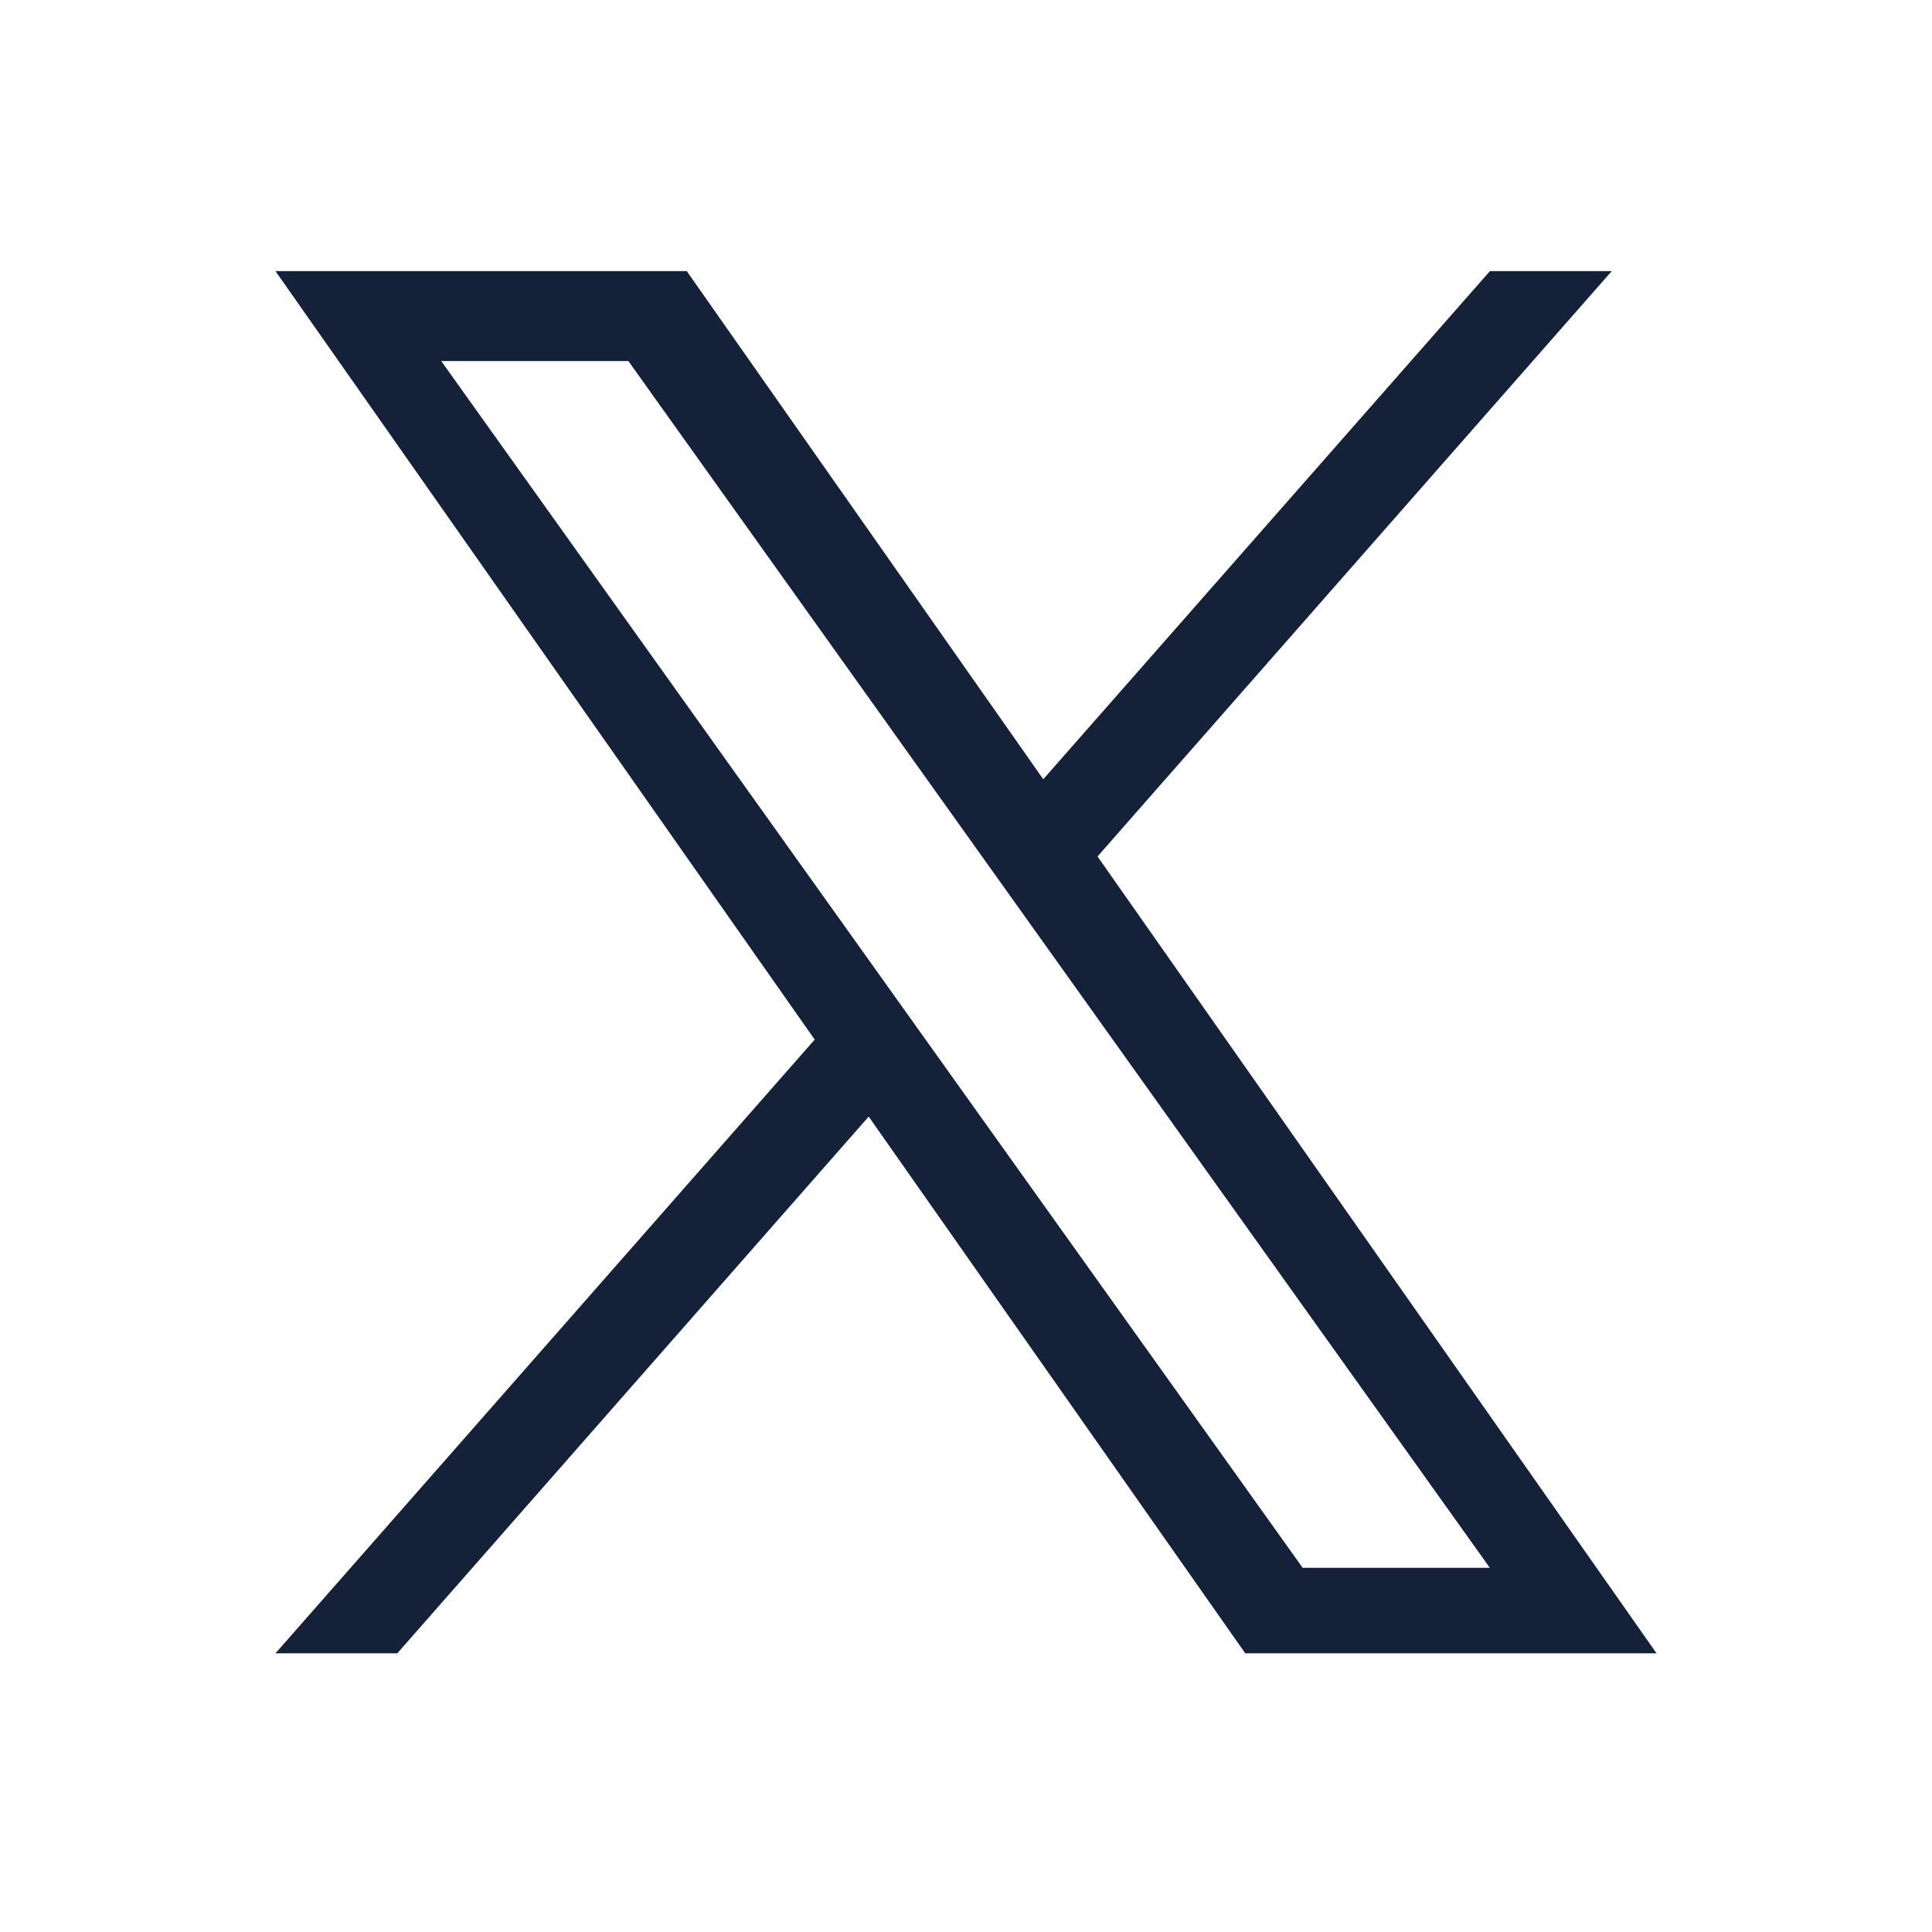
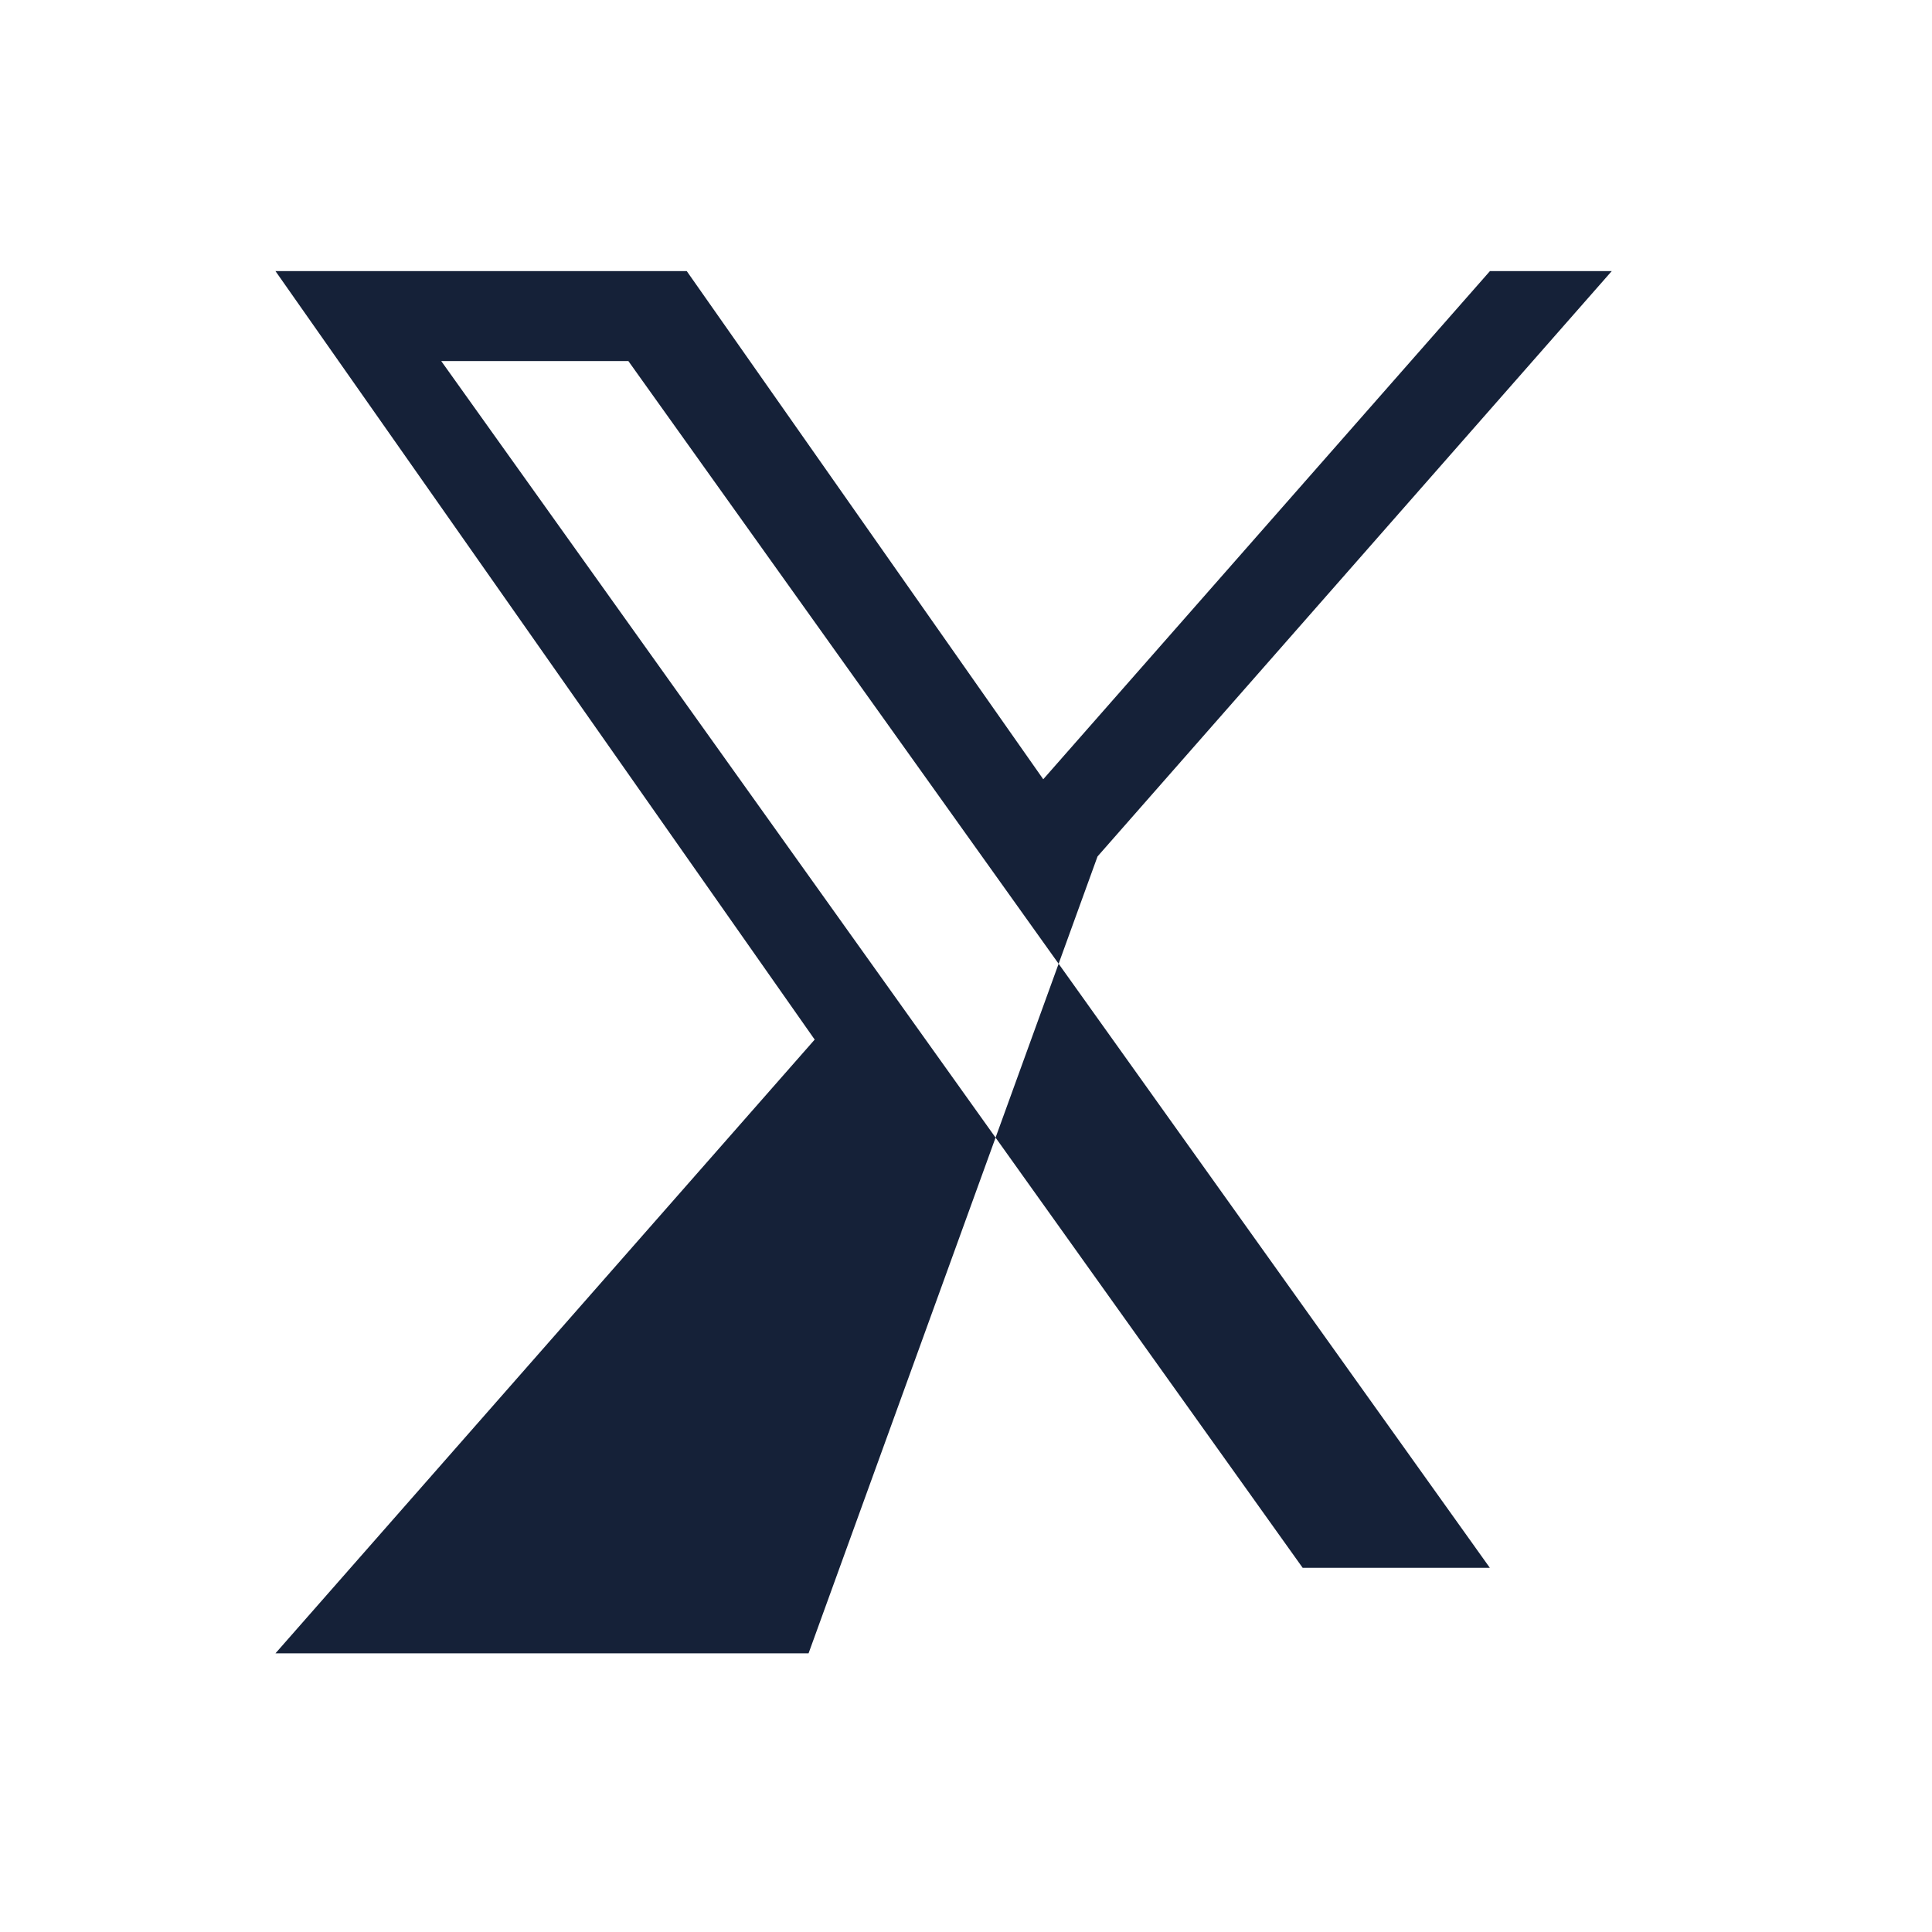
<svg xmlns="http://www.w3.org/2000/svg" version="1.1" viewBox="0 0 256 256">
  <defs>
    <style>
      .cls-1 {
        fill: #152138;
      }
    </style>
  </defs>
  <g>
    <g id="Layer_1">
-       <path class="cls-1" d="M145.428,113.485l68.137-77.562h-16.141l-59.188,67.332-47.238-67.332h-54.497l71.449,101.827-71.449,81.325h16.141l62.464-71.12,49.898,71.12h54.497M58.466,47.843h24.797l114.149,159.899h-24.803" />
+       <path class="cls-1" d="M145.428,113.485l68.137-77.562h-16.141l-59.188,67.332-47.238-67.332h-54.497l71.449,101.827-71.449,81.325h16.141h54.497M58.466,47.843h24.797l114.149,159.899h-24.803" />
    </g>
  </g>
</svg>